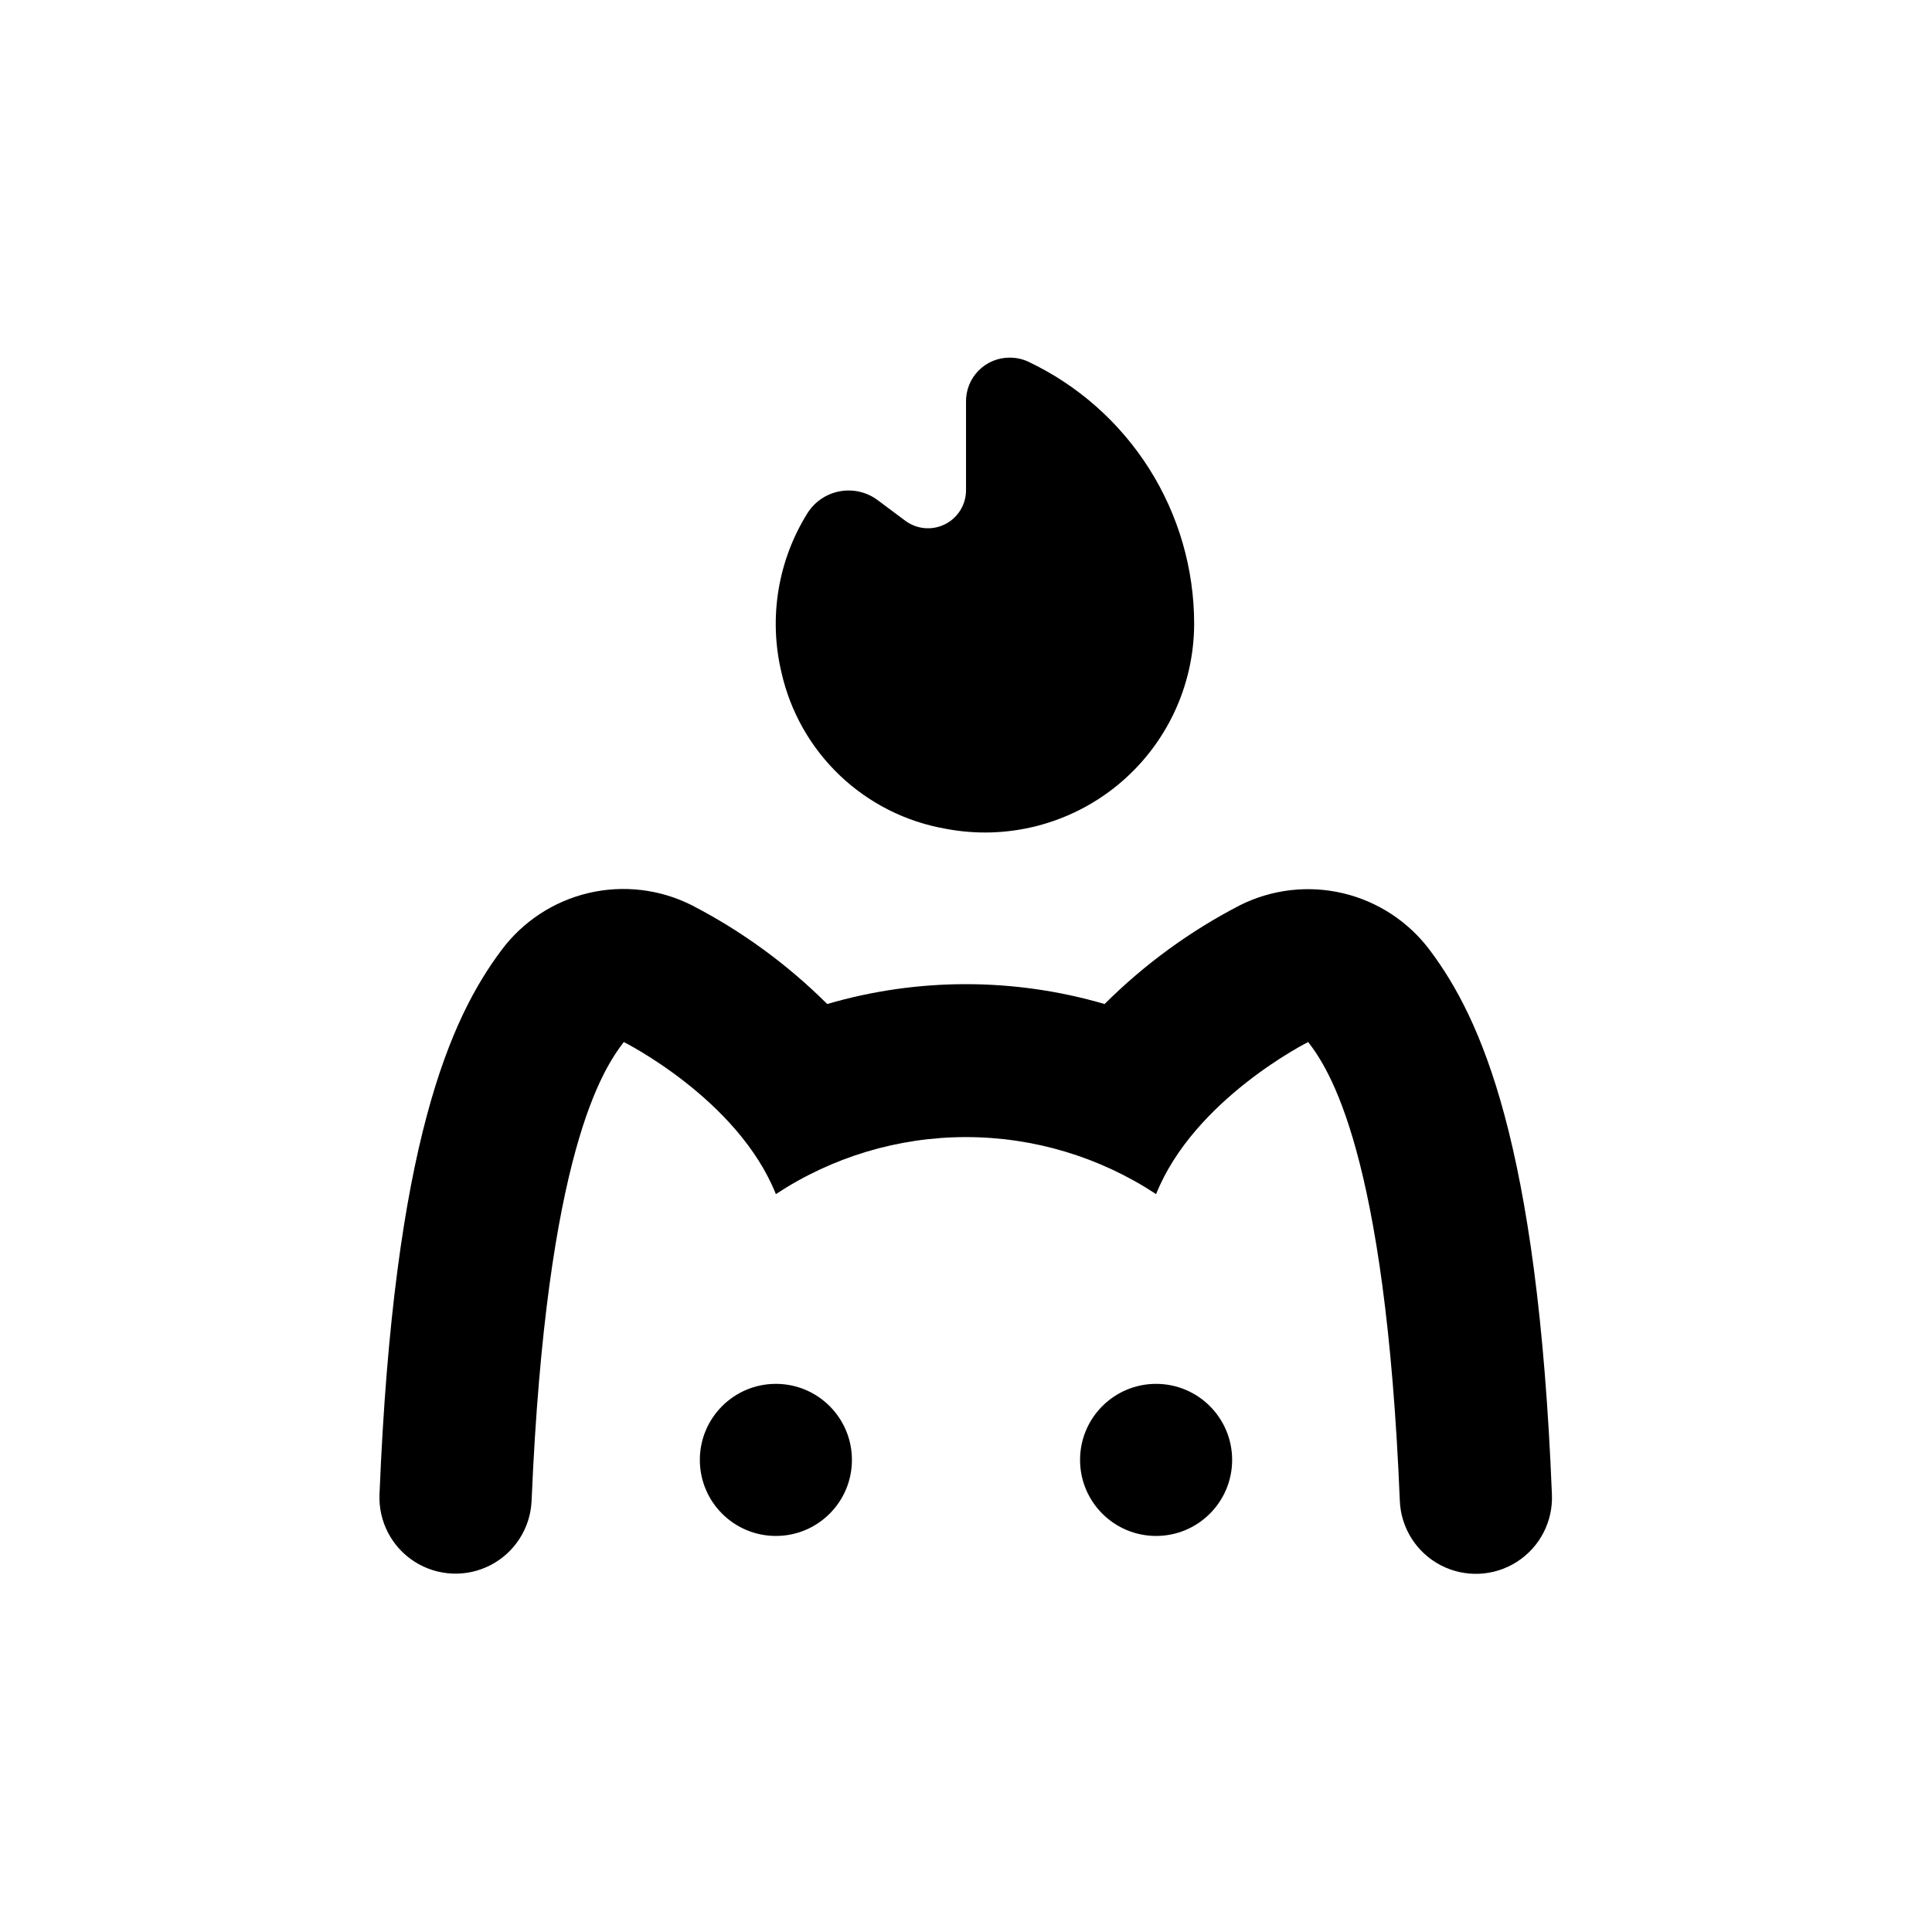
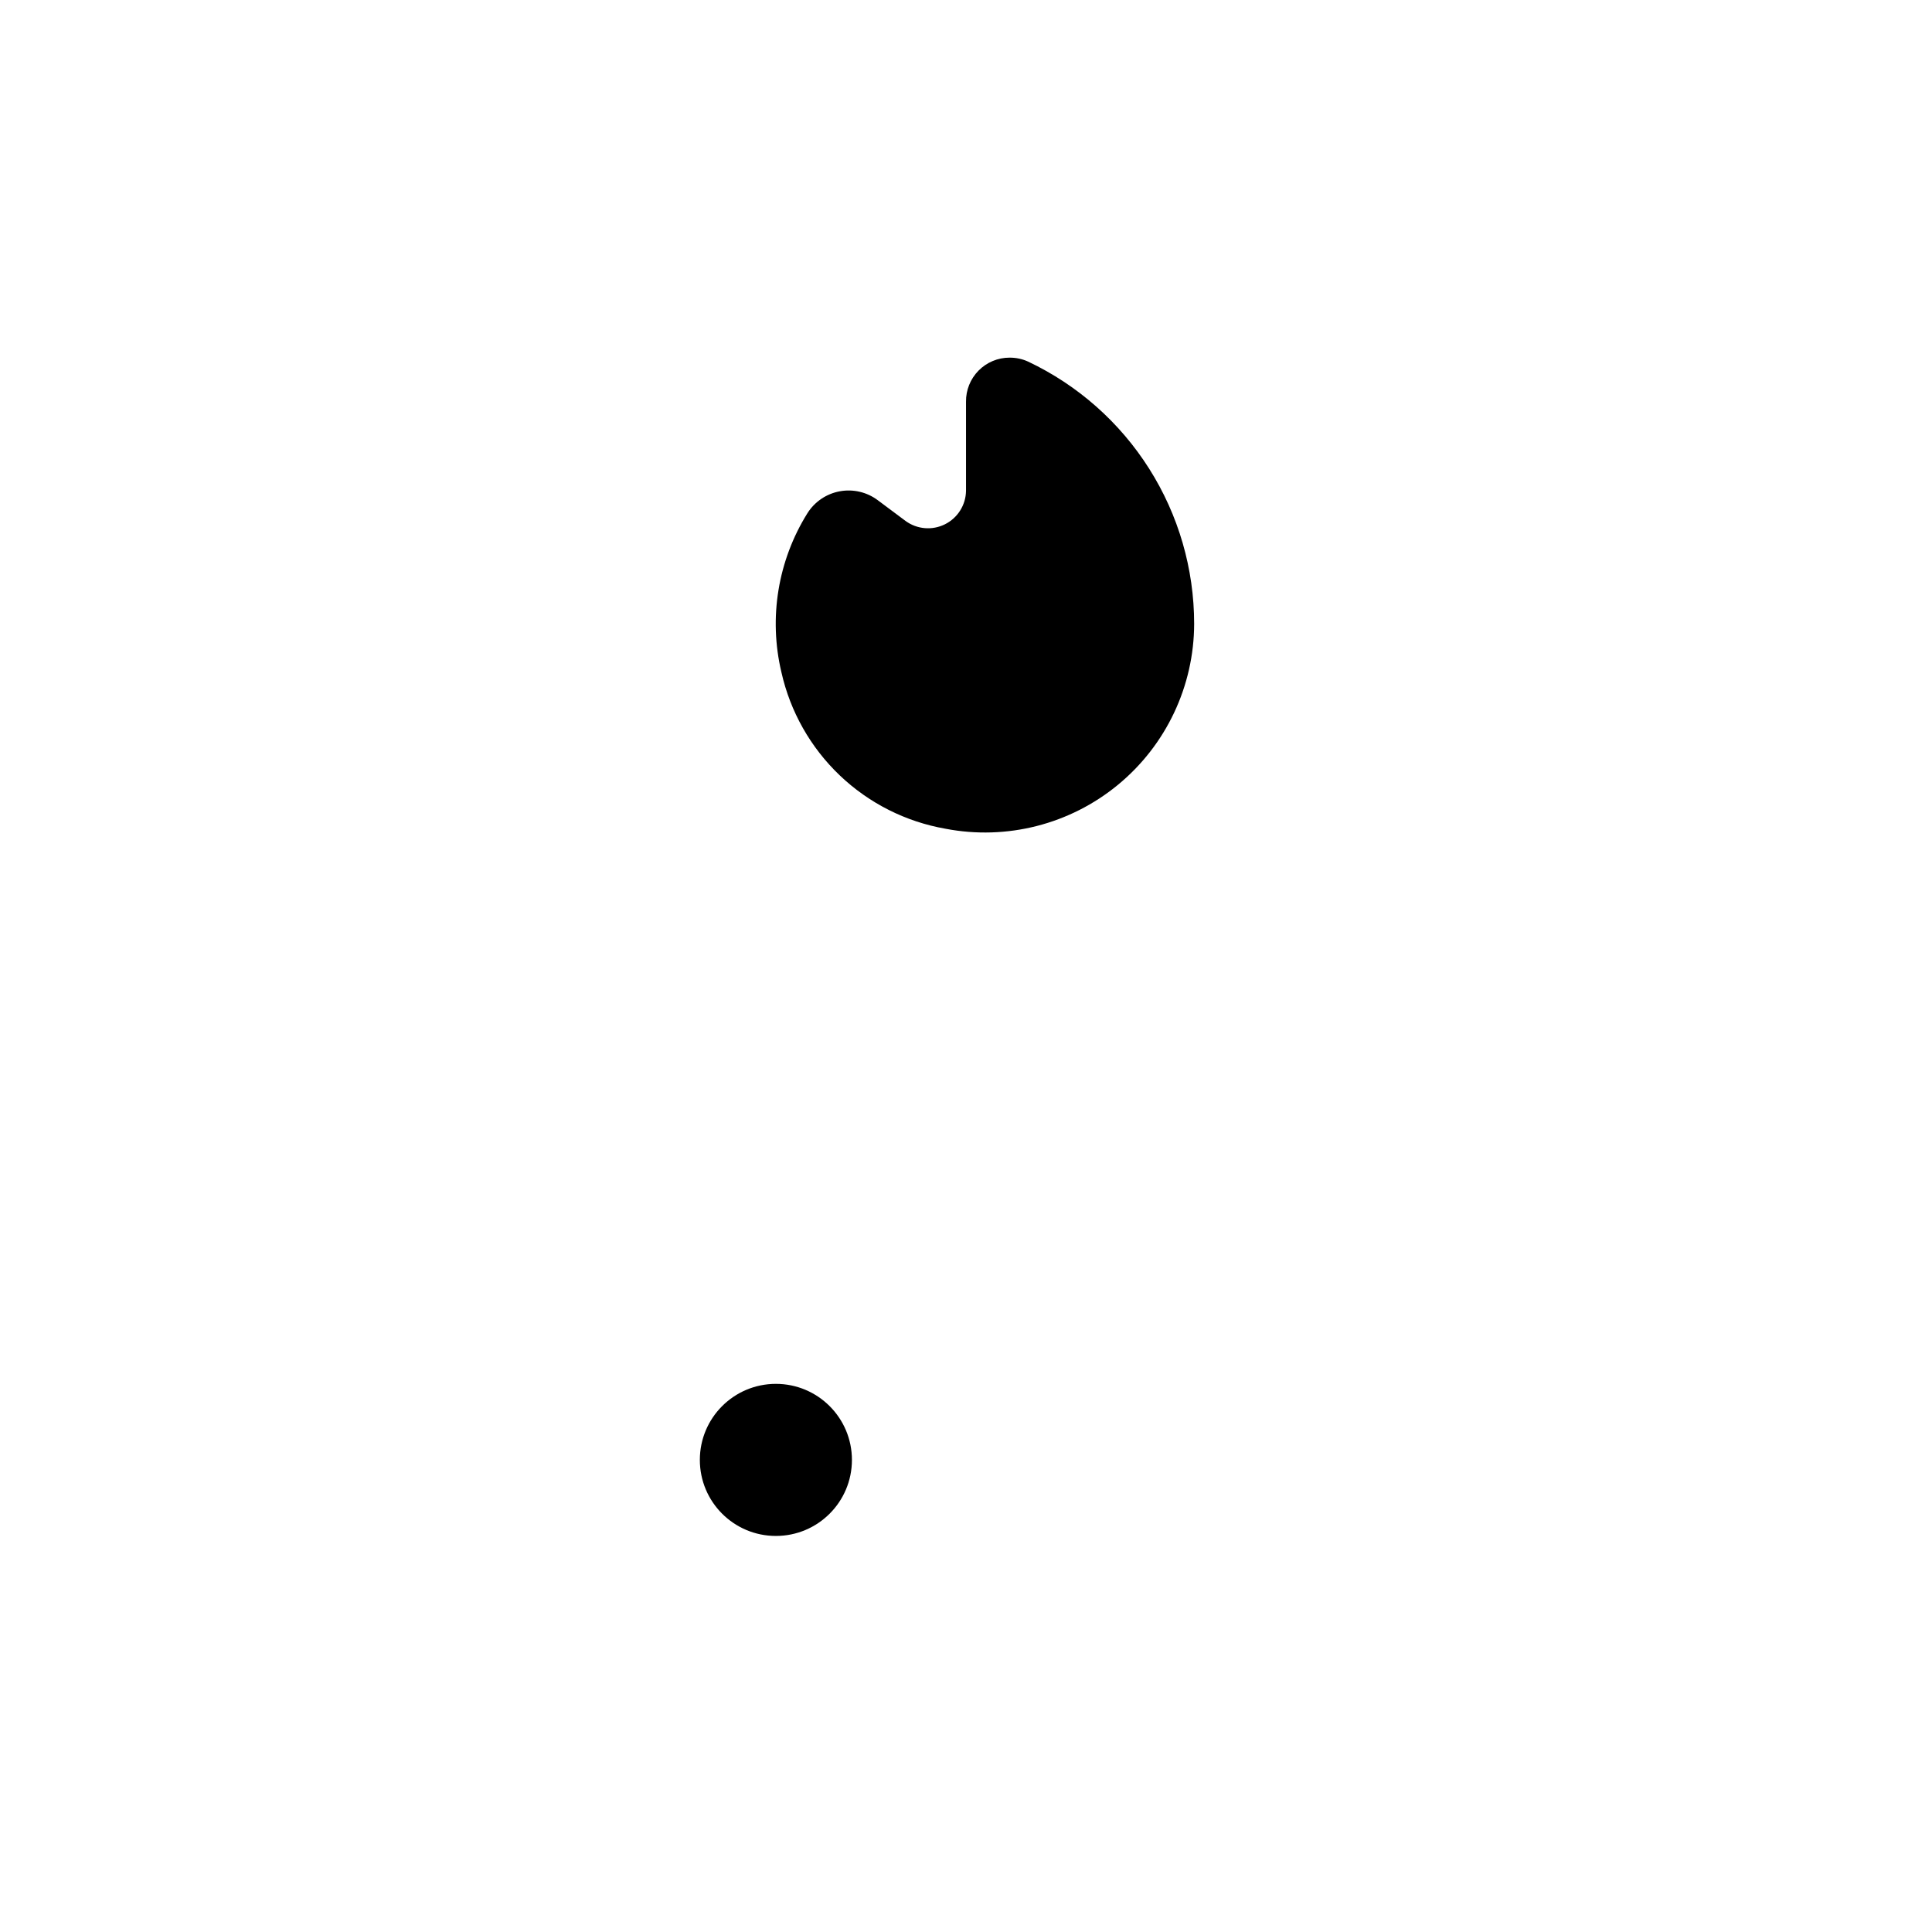
<svg xmlns="http://www.w3.org/2000/svg" fill="#000000" width="800px" height="800px" version="1.1" viewBox="144 144 512 512">
  <g>
    <path d="m369.77 530.89c0 11.133-9.023 20.152-20.152 20.152-11.129 0-20.152-9.02-20.152-20.152 0-11.129 9.023-20.152 20.152-20.152 11.129 0 20.152 9.023 20.152 20.152" />
-     <path d="m470.53 530.89c0 11.133-9.023 20.152-20.152 20.152s-20.152-9.02-20.152-20.152c0-11.129 9.023-20.152 20.152-20.152s20.152 9.023 20.152 20.152" />
    <path d="m411.54 238.78c-3.086-0.004-6.043 1.234-8.211 3.43-2.168 2.199-3.367 5.172-3.324 8.258v23.578c-0.047 3.769-2.195 7.199-5.57 8.887s-7.406 1.348-10.453-0.875l-7.356-5.492c-2.879-2.16-6.531-3.019-10.07-2.367-3.539 0.648-6.648 2.75-8.57 5.793-7.844 12.566-10.332 27.754-6.902 42.168 2.34 10.434 7.719 19.941 15.457 27.32 7.738 7.379 17.488 12.301 28.023 14.145 16.215 3.121 32.98-1.152 45.723-11.656 12.746-10.5 20.141-26.141 20.176-42.656-0.004-14.555-4.137-28.812-11.926-41.113-7.785-12.297-18.902-22.133-32.059-28.363-1.547-0.711-3.234-1.07-4.938-1.055z" />
-     <path d="m514.97 541.77c0.305 7.199 4.43 13.691 10.816 17.023 6.391 3.336 14.07 3.012 20.152-0.855 6.082-3.863 9.641-10.68 9.336-17.879-3.727-93.305-18.895-126.3-32.344-144.24-5.668-7.582-13.82-12.926-23.031-15.102-9.211-2.176-18.895-1.035-27.352 3.211-13.207 6.836-25.289 15.652-35.82 26.148-24-7.016-49.508-7.016-73.508 0-10.559-10.52-22.676-19.355-35.922-26.199-8.457-4.246-18.137-5.383-27.352-3.211-9.211 2.176-17.363 7.519-23.027 15.102-13.453 17.938-28.566 50.934-32.344 144.24-0.309 7.199 3.25 14.016 9.332 17.879 6.082 3.867 13.766 4.191 20.152 0.859 6.391-3.336 10.512-9.828 10.82-17.027 3.93-92.699 19.094-114.57 24.434-121.57 0 0 30.23 15.113 40.305 40.305 14.953-9.859 32.473-15.113 50.383-15.113s35.426 5.254 50.379 15.113c10.078-25.191 40.305-40.305 40.305-40.305 5.34 7 20.504 28.867 24.285 121.62z" />
  </g>
</svg>